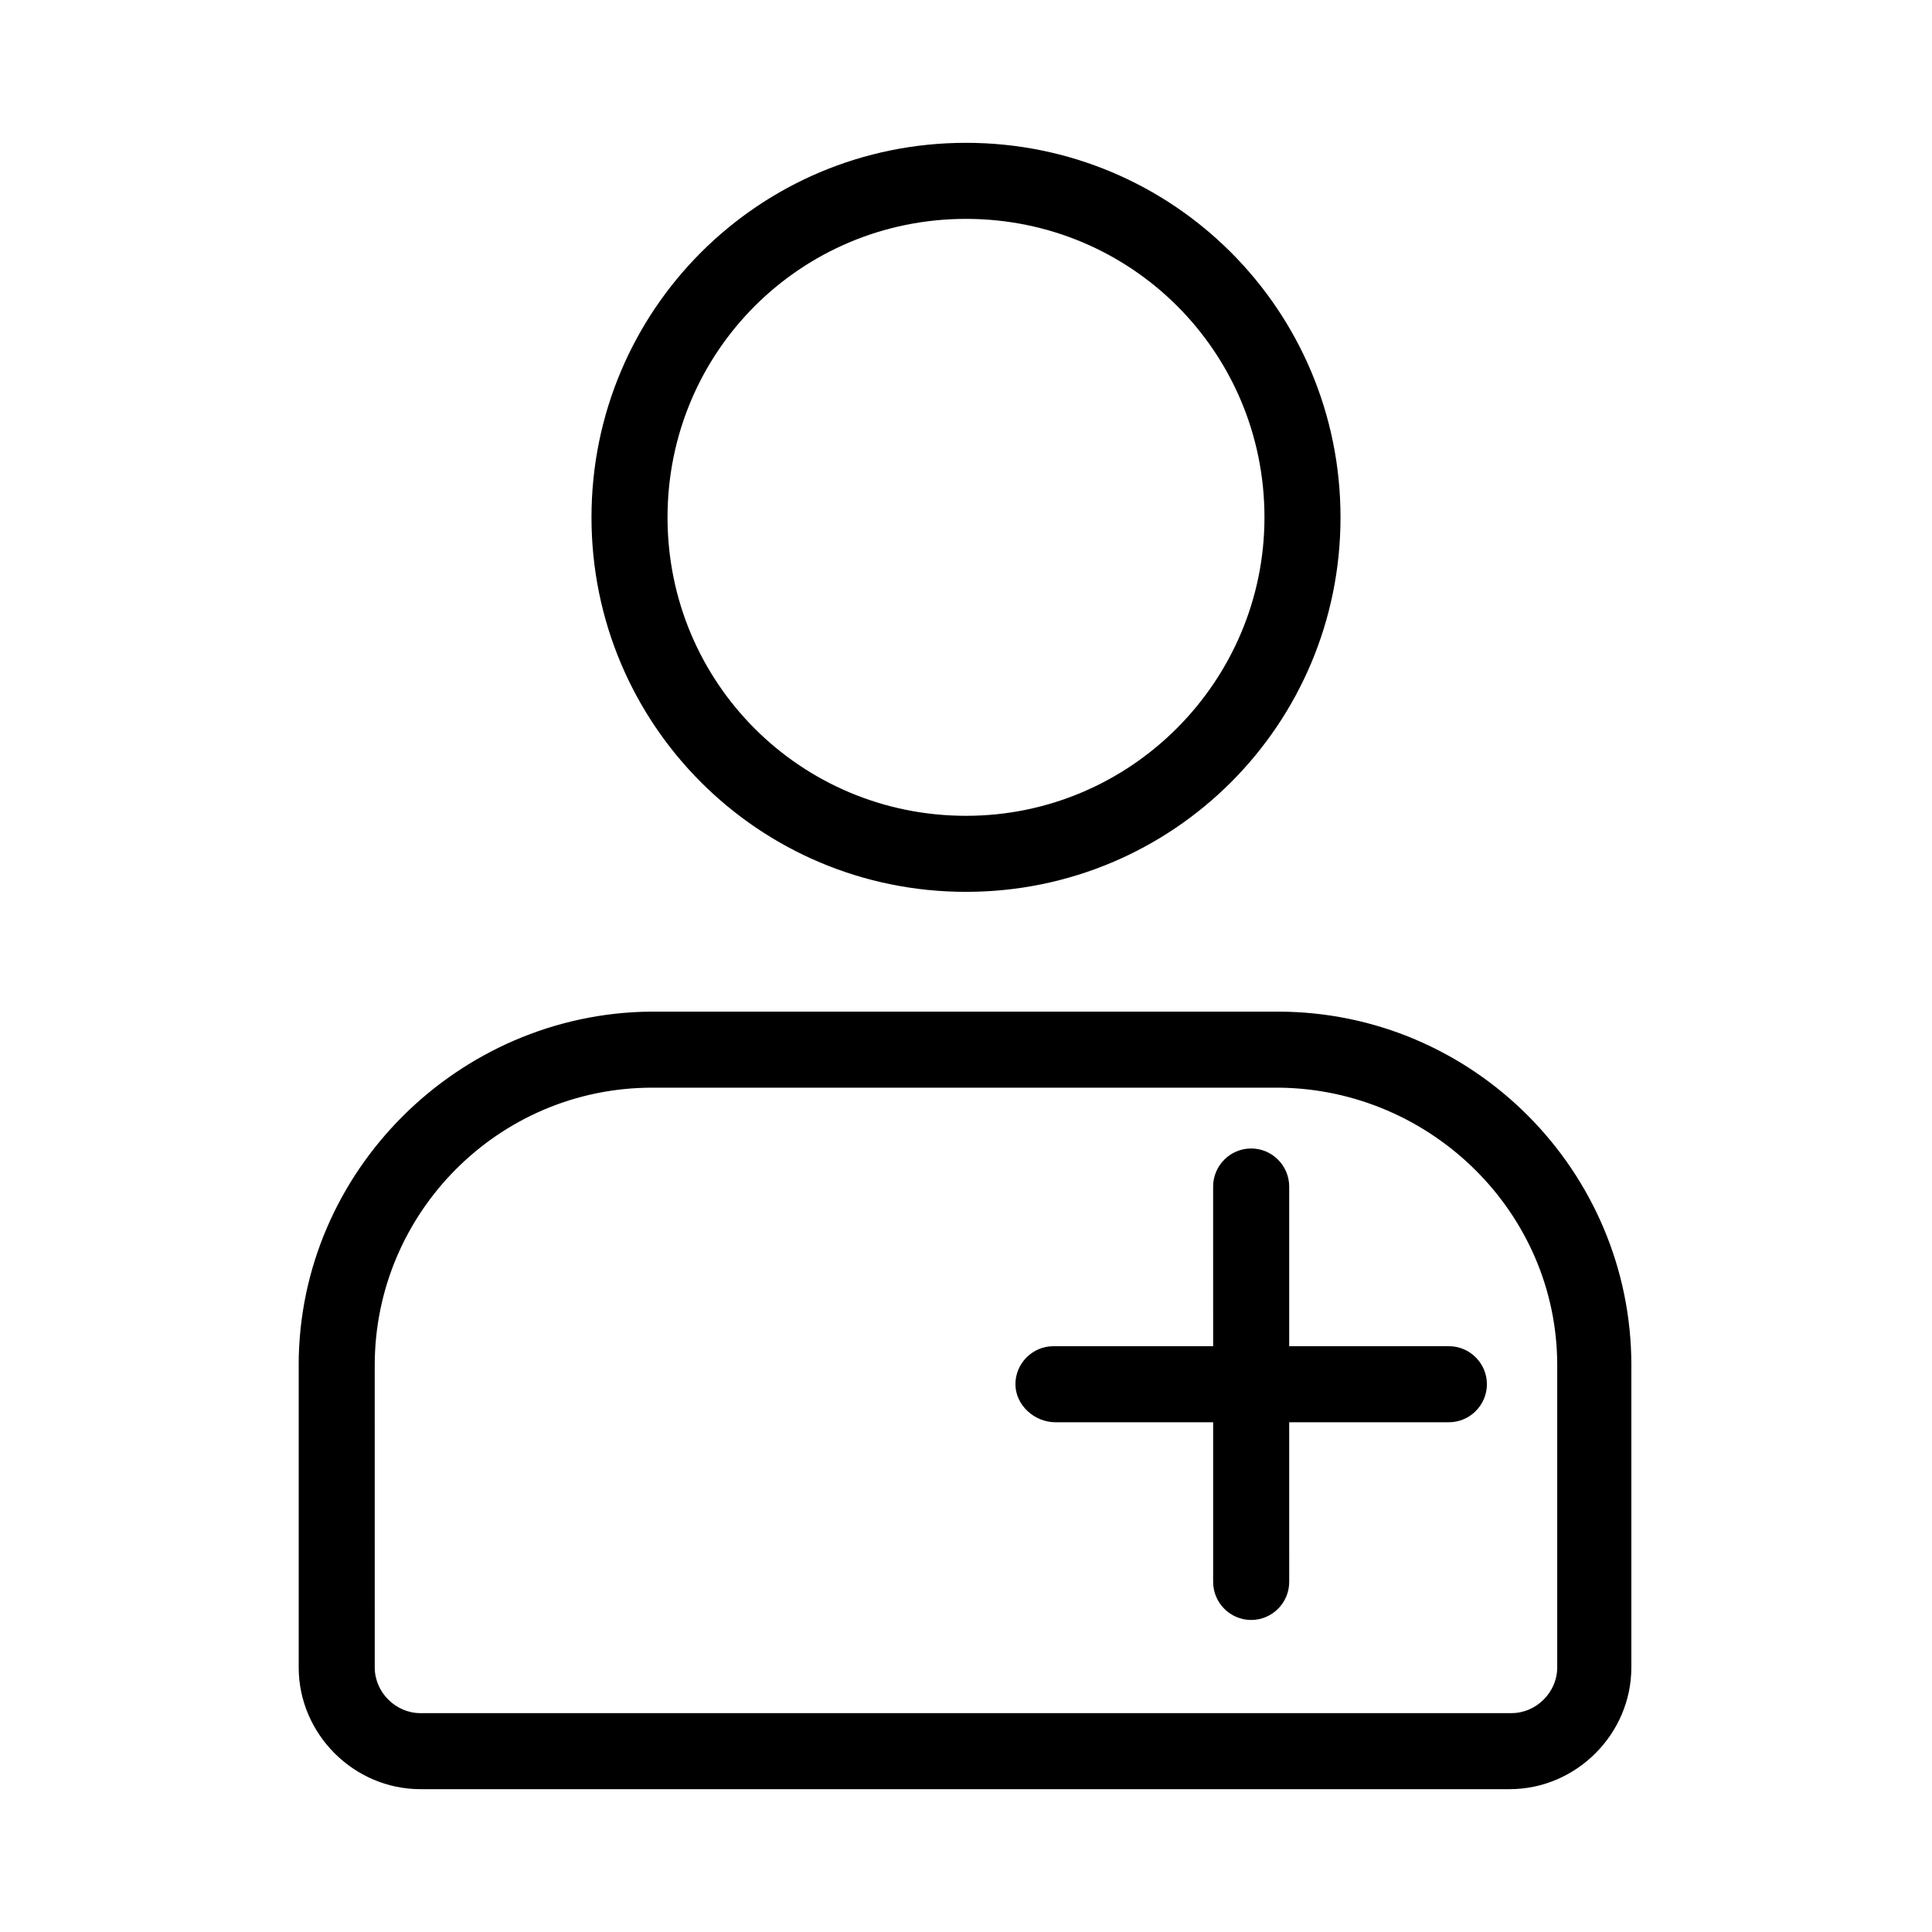
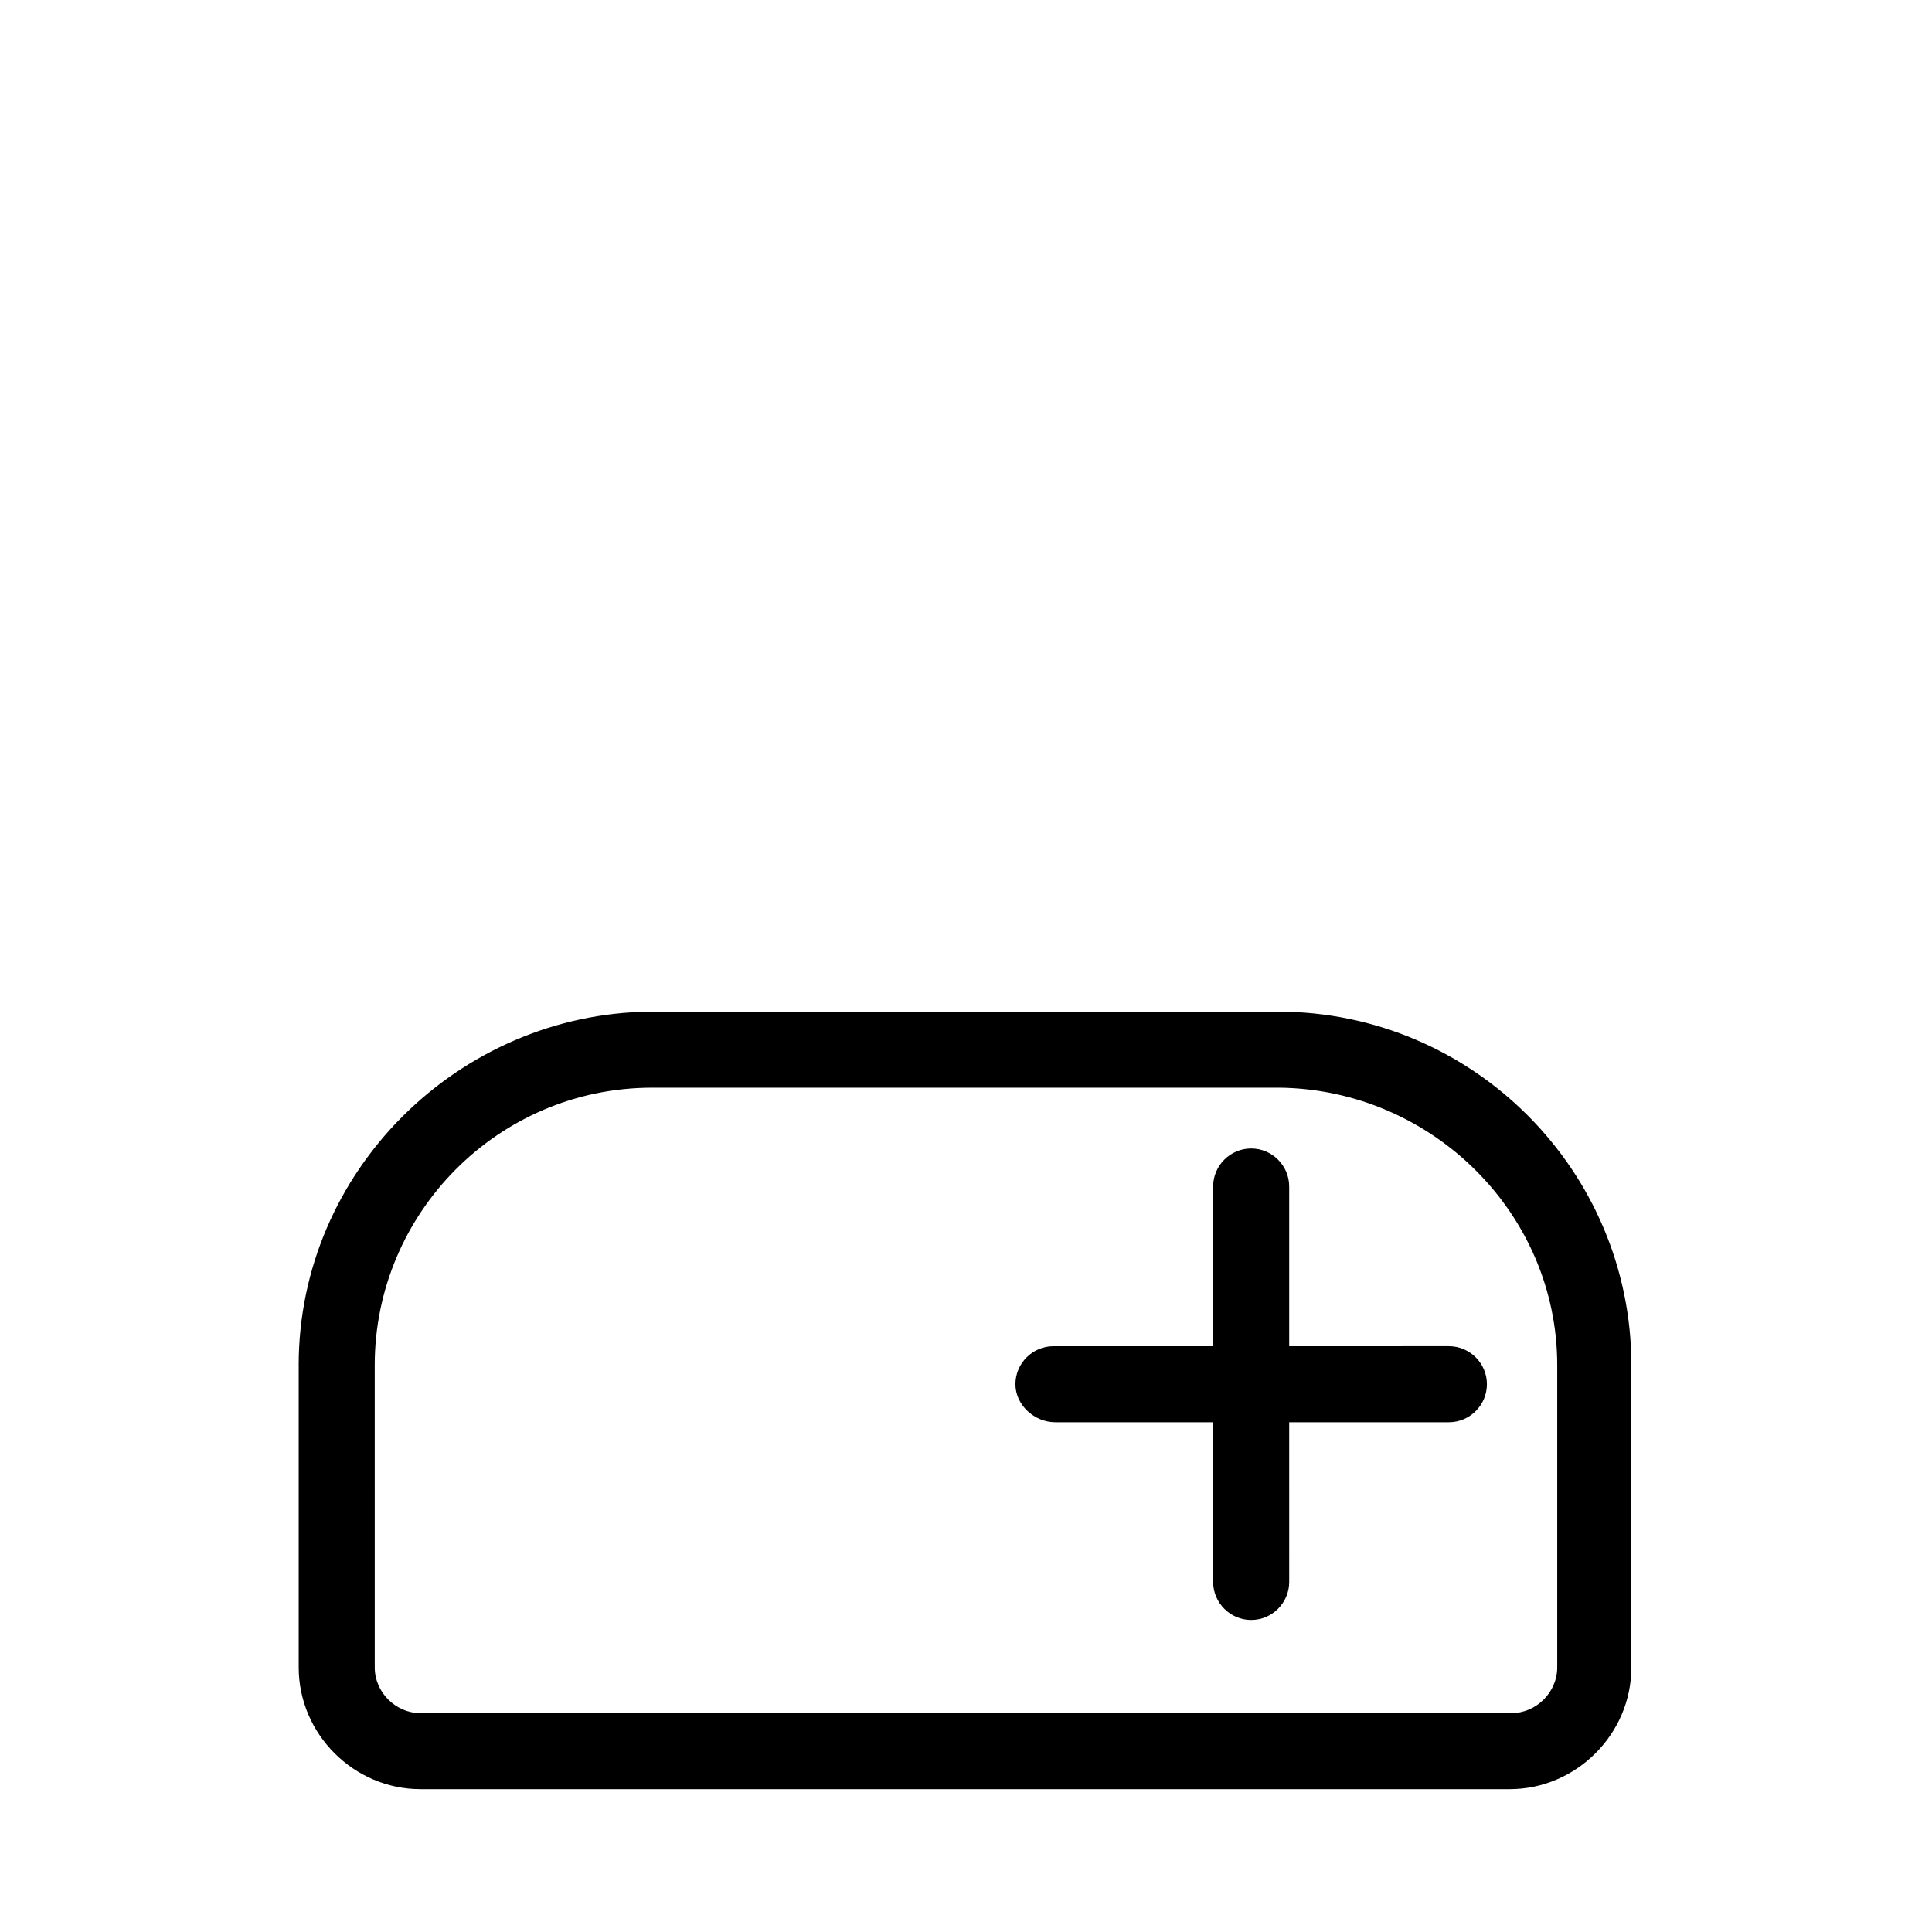
<svg xmlns="http://www.w3.org/2000/svg" fill="#000000" width="800px" height="800px" version="1.1" viewBox="144 144 512 512">
  <g>
    <path d="m223.16 505.8v80.105c0 17.633 14.609 32.242 32.242 32.242h288.68c17.633 0 32.242-14.609 32.242-32.242l0.004-80.105c0-51.387-41.816-93.707-93.707-93.707h-166.26c-50.887 0.504-93.207 42.32-93.207 93.707zm333.52 0v80.105c0 6.551-5.543 12.09-12.09 12.09l-289.19 0.004c-6.551 0-12.09-5.543-12.09-12.09l-0.004-80.109c0-40.305 32.746-73.555 73.555-73.555h166.26c40.309 0.504 73.559 33.25 73.559 73.555z" />
-     <path d="m400 181.85c-54.914 0-99.25 44.336-99.25 99.25 0 54.914 44.336 99.25 99.25 99.25s99.25-44.336 99.25-99.25c0-54.914-44.336-99.25-99.25-99.25zm0 178.35c-43.832 0-79.098-35.266-79.098-79.098 0-43.832 35.266-79.098 79.098-79.098s79.098 35.266 79.098 79.098c0 43.324-35.27 79.098-79.098 79.098z" />
    <path d="m423.68 520.91h41.816v42.32c0 5.543 4.535 10.078 10.078 10.078 5.543 0 10.078-4.535 10.078-10.078l-0.004-42.32h42.32c5.543 0 10.078-4.535 10.078-10.078 0-5.543-4.535-10.078-10.078-10.078l-42.32 0.004v-42.32c0-5.543-4.535-10.078-10.078-10.078-5.543 0-10.078 4.535-10.078 10.078l0.004 42.32h-42.32c-5.543 0-10.078 4.535-10.078 10.078 0.004 5.539 5.043 10.074 10.582 10.074z" />
  </g>
</svg>